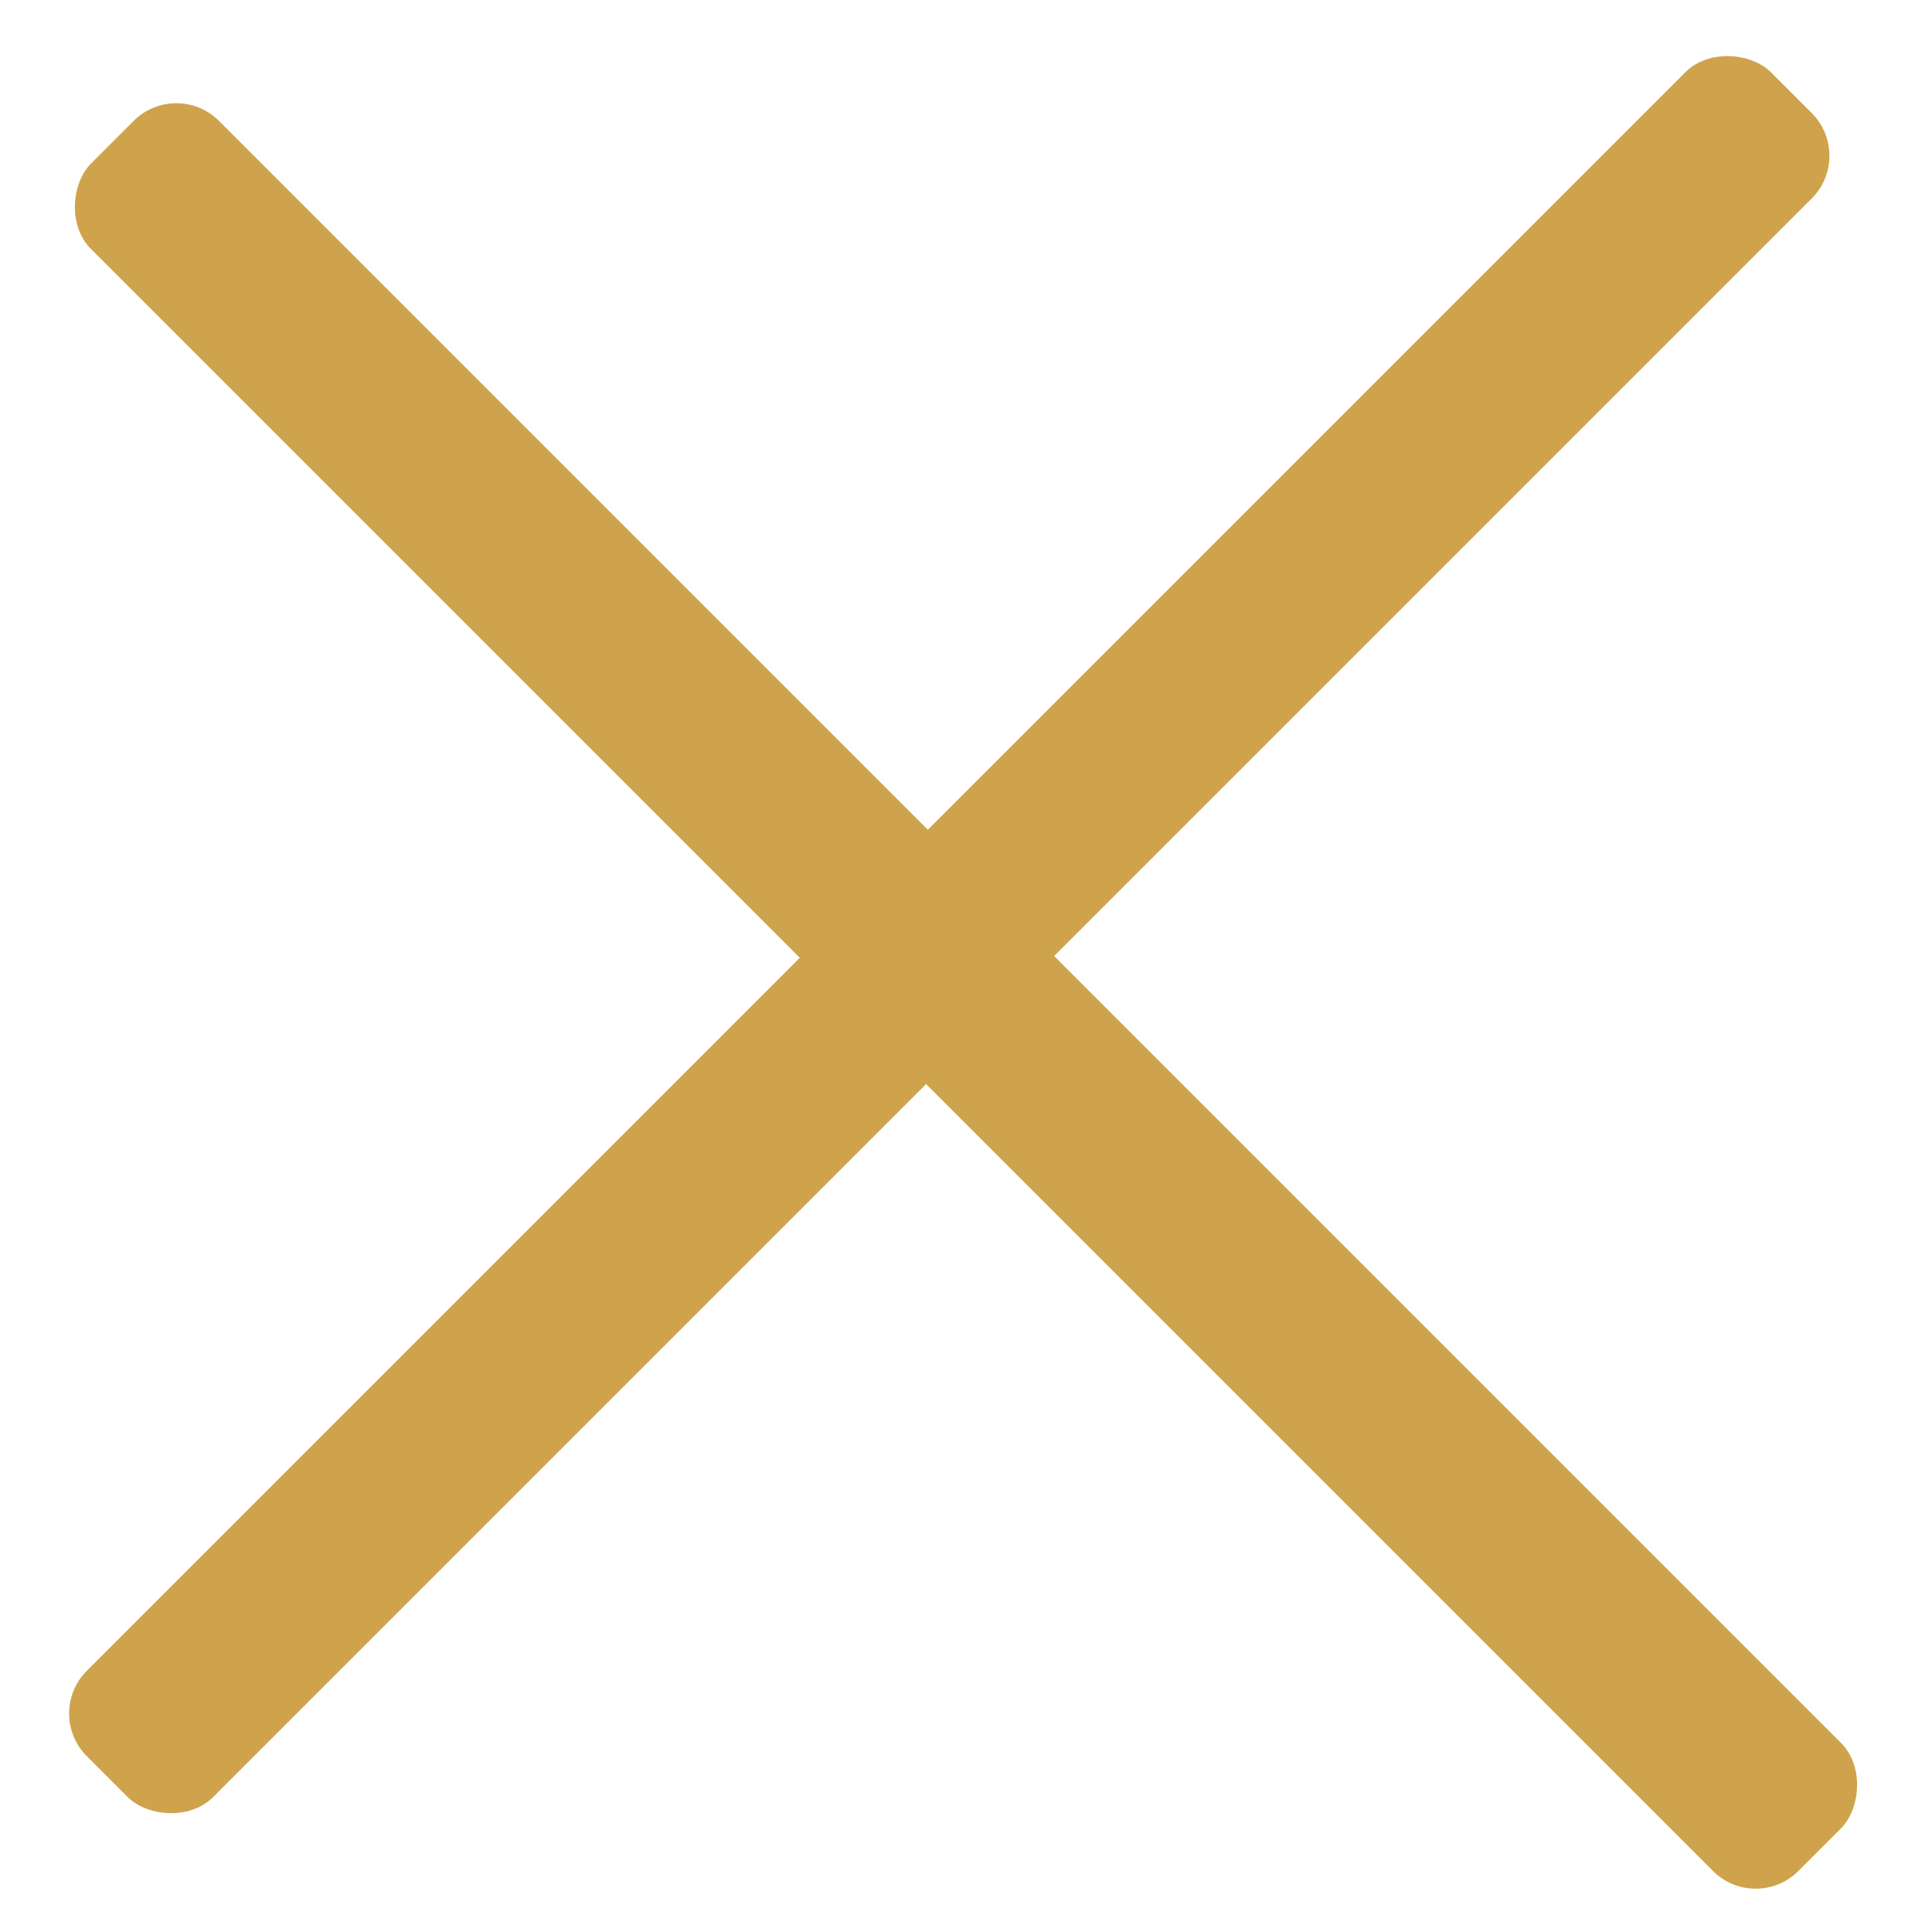
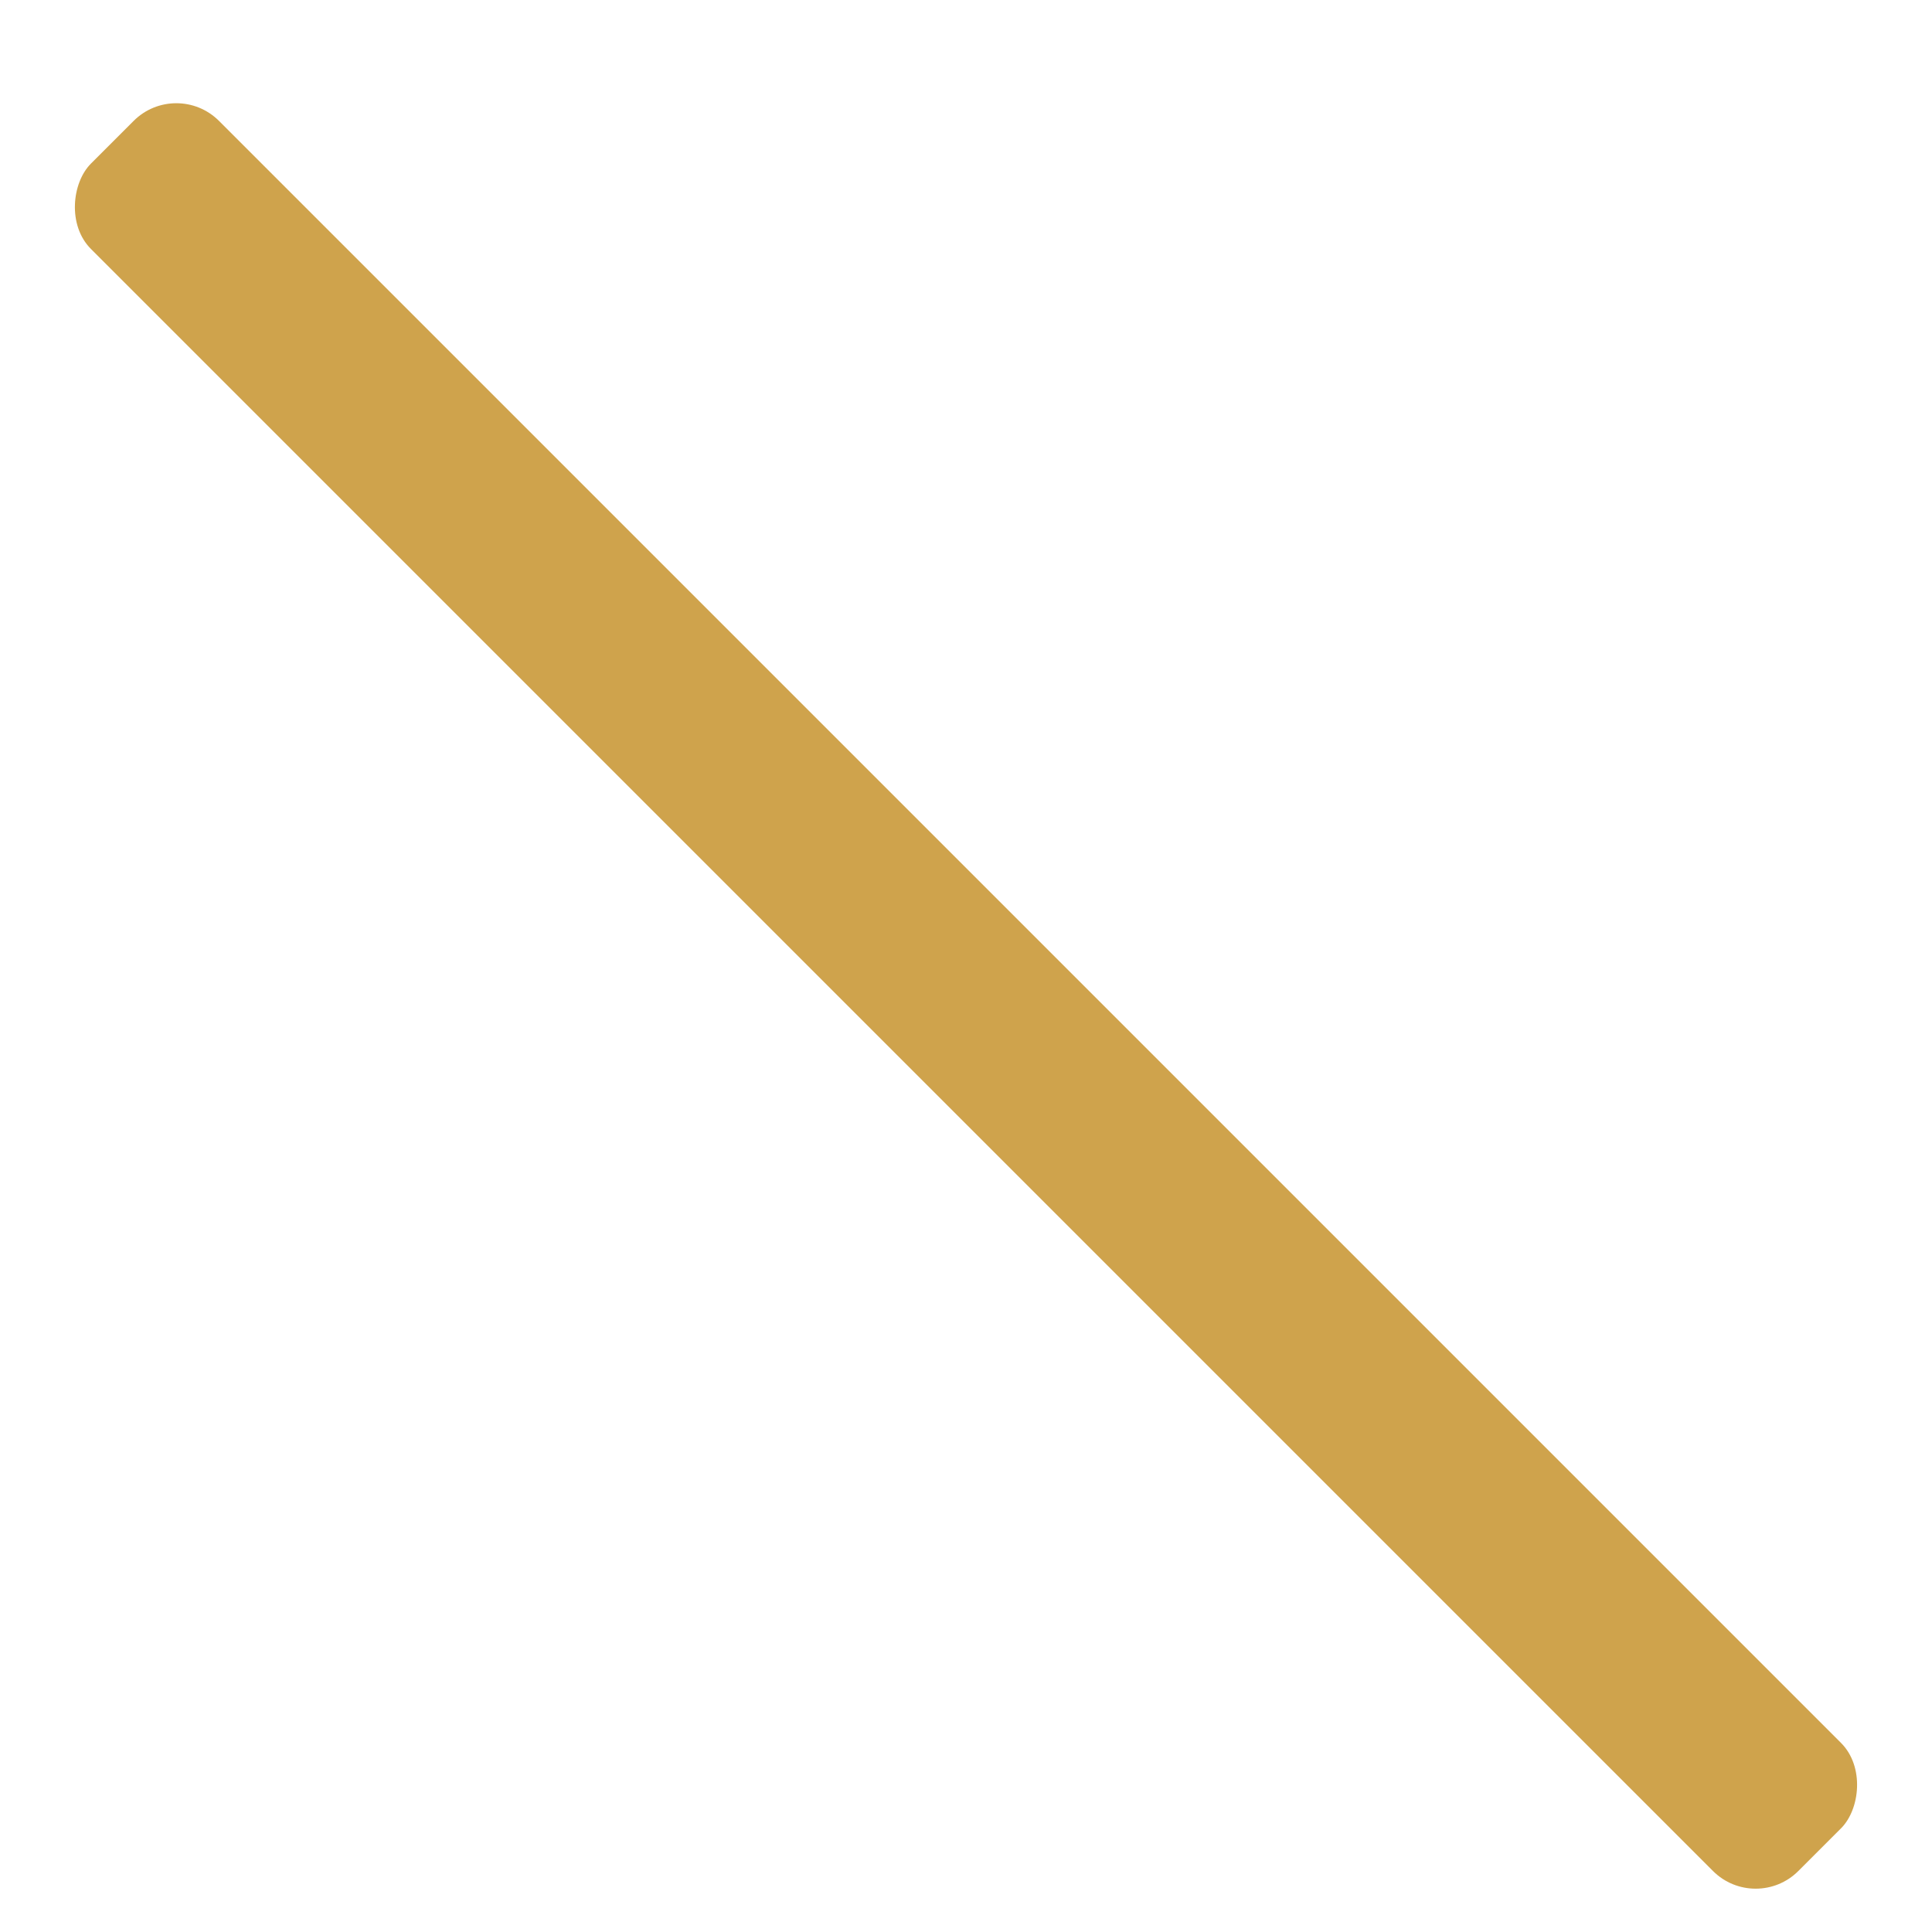
<svg xmlns="http://www.w3.org/2000/svg" height="32" viewBox="0 0 32 32" width="32">
  <g fill="#cfa34c" fill-rule="evenodd" transform="translate(.732 .485)">
    <rect height="3" rx="1" transform="matrix(.707 .707 -.707 .707 15.796 -6.106)" width="40" x="-4.732" y="14.515" />
-     <rect height="2.959" rx="1" transform="matrix(.707 -.707 .707 .707 -6.211 14.995)" width="39.452" x="-4.732" y="13.515" />
  </g>
</svg>